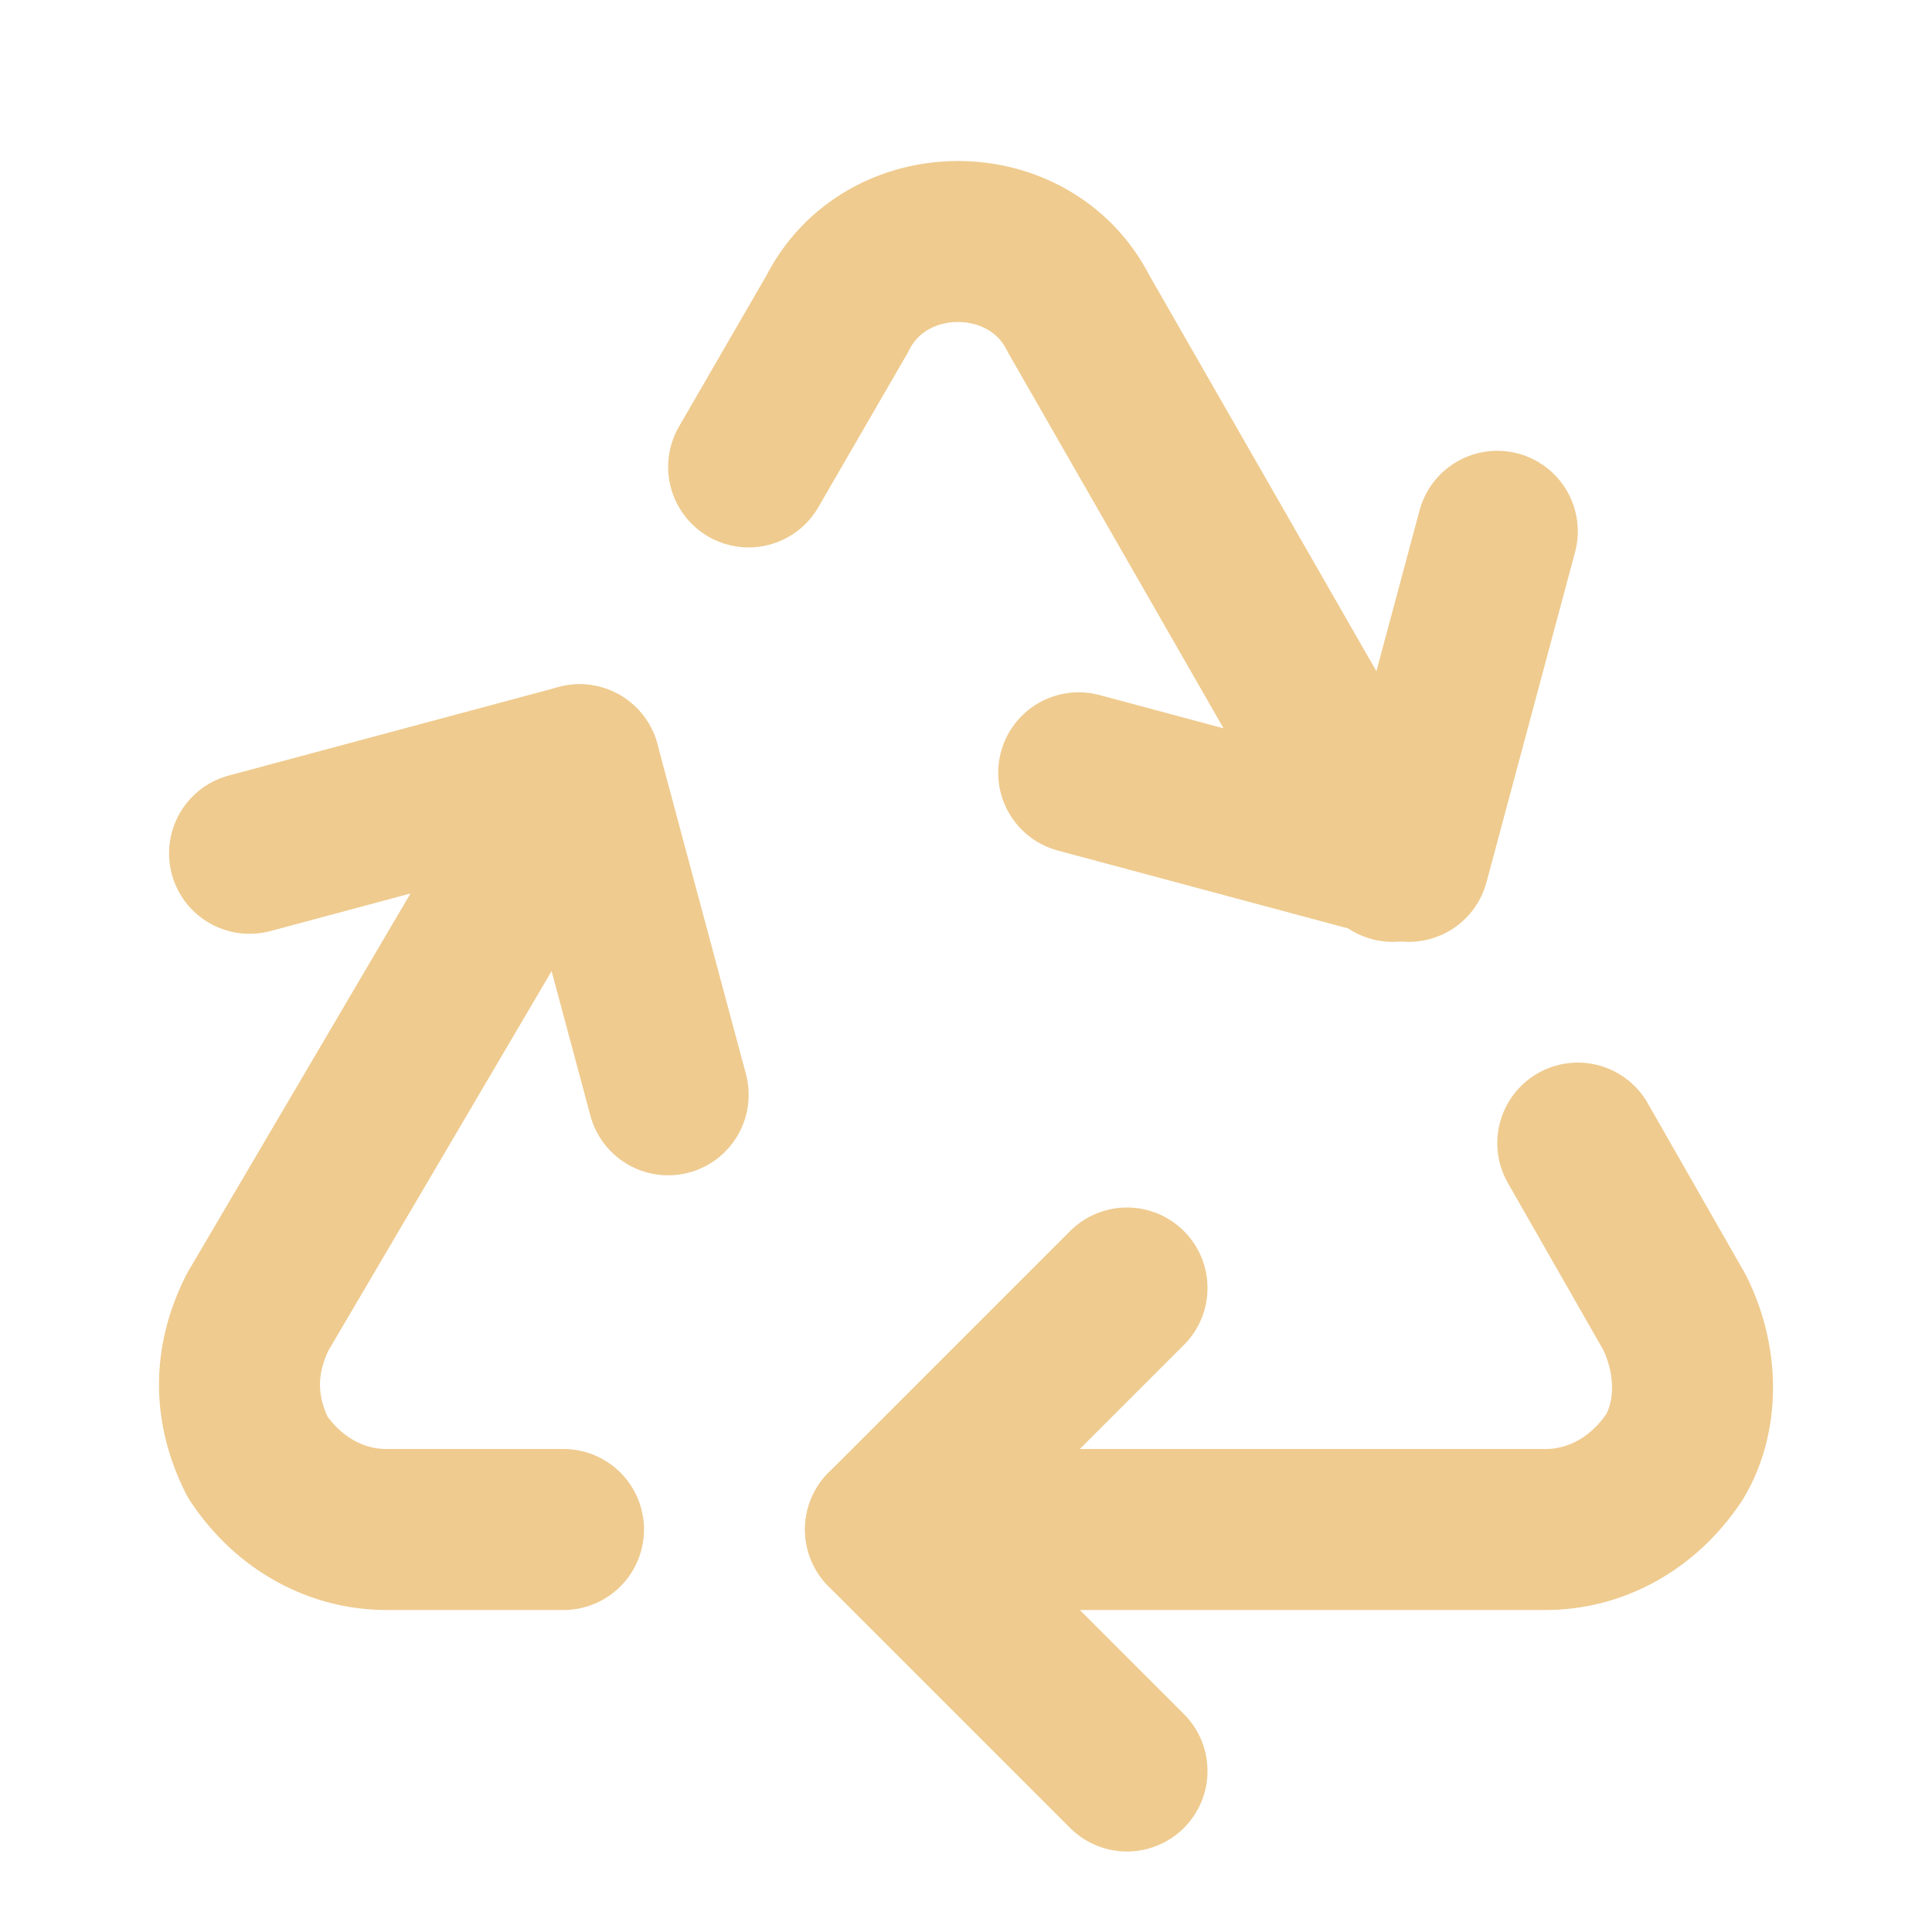
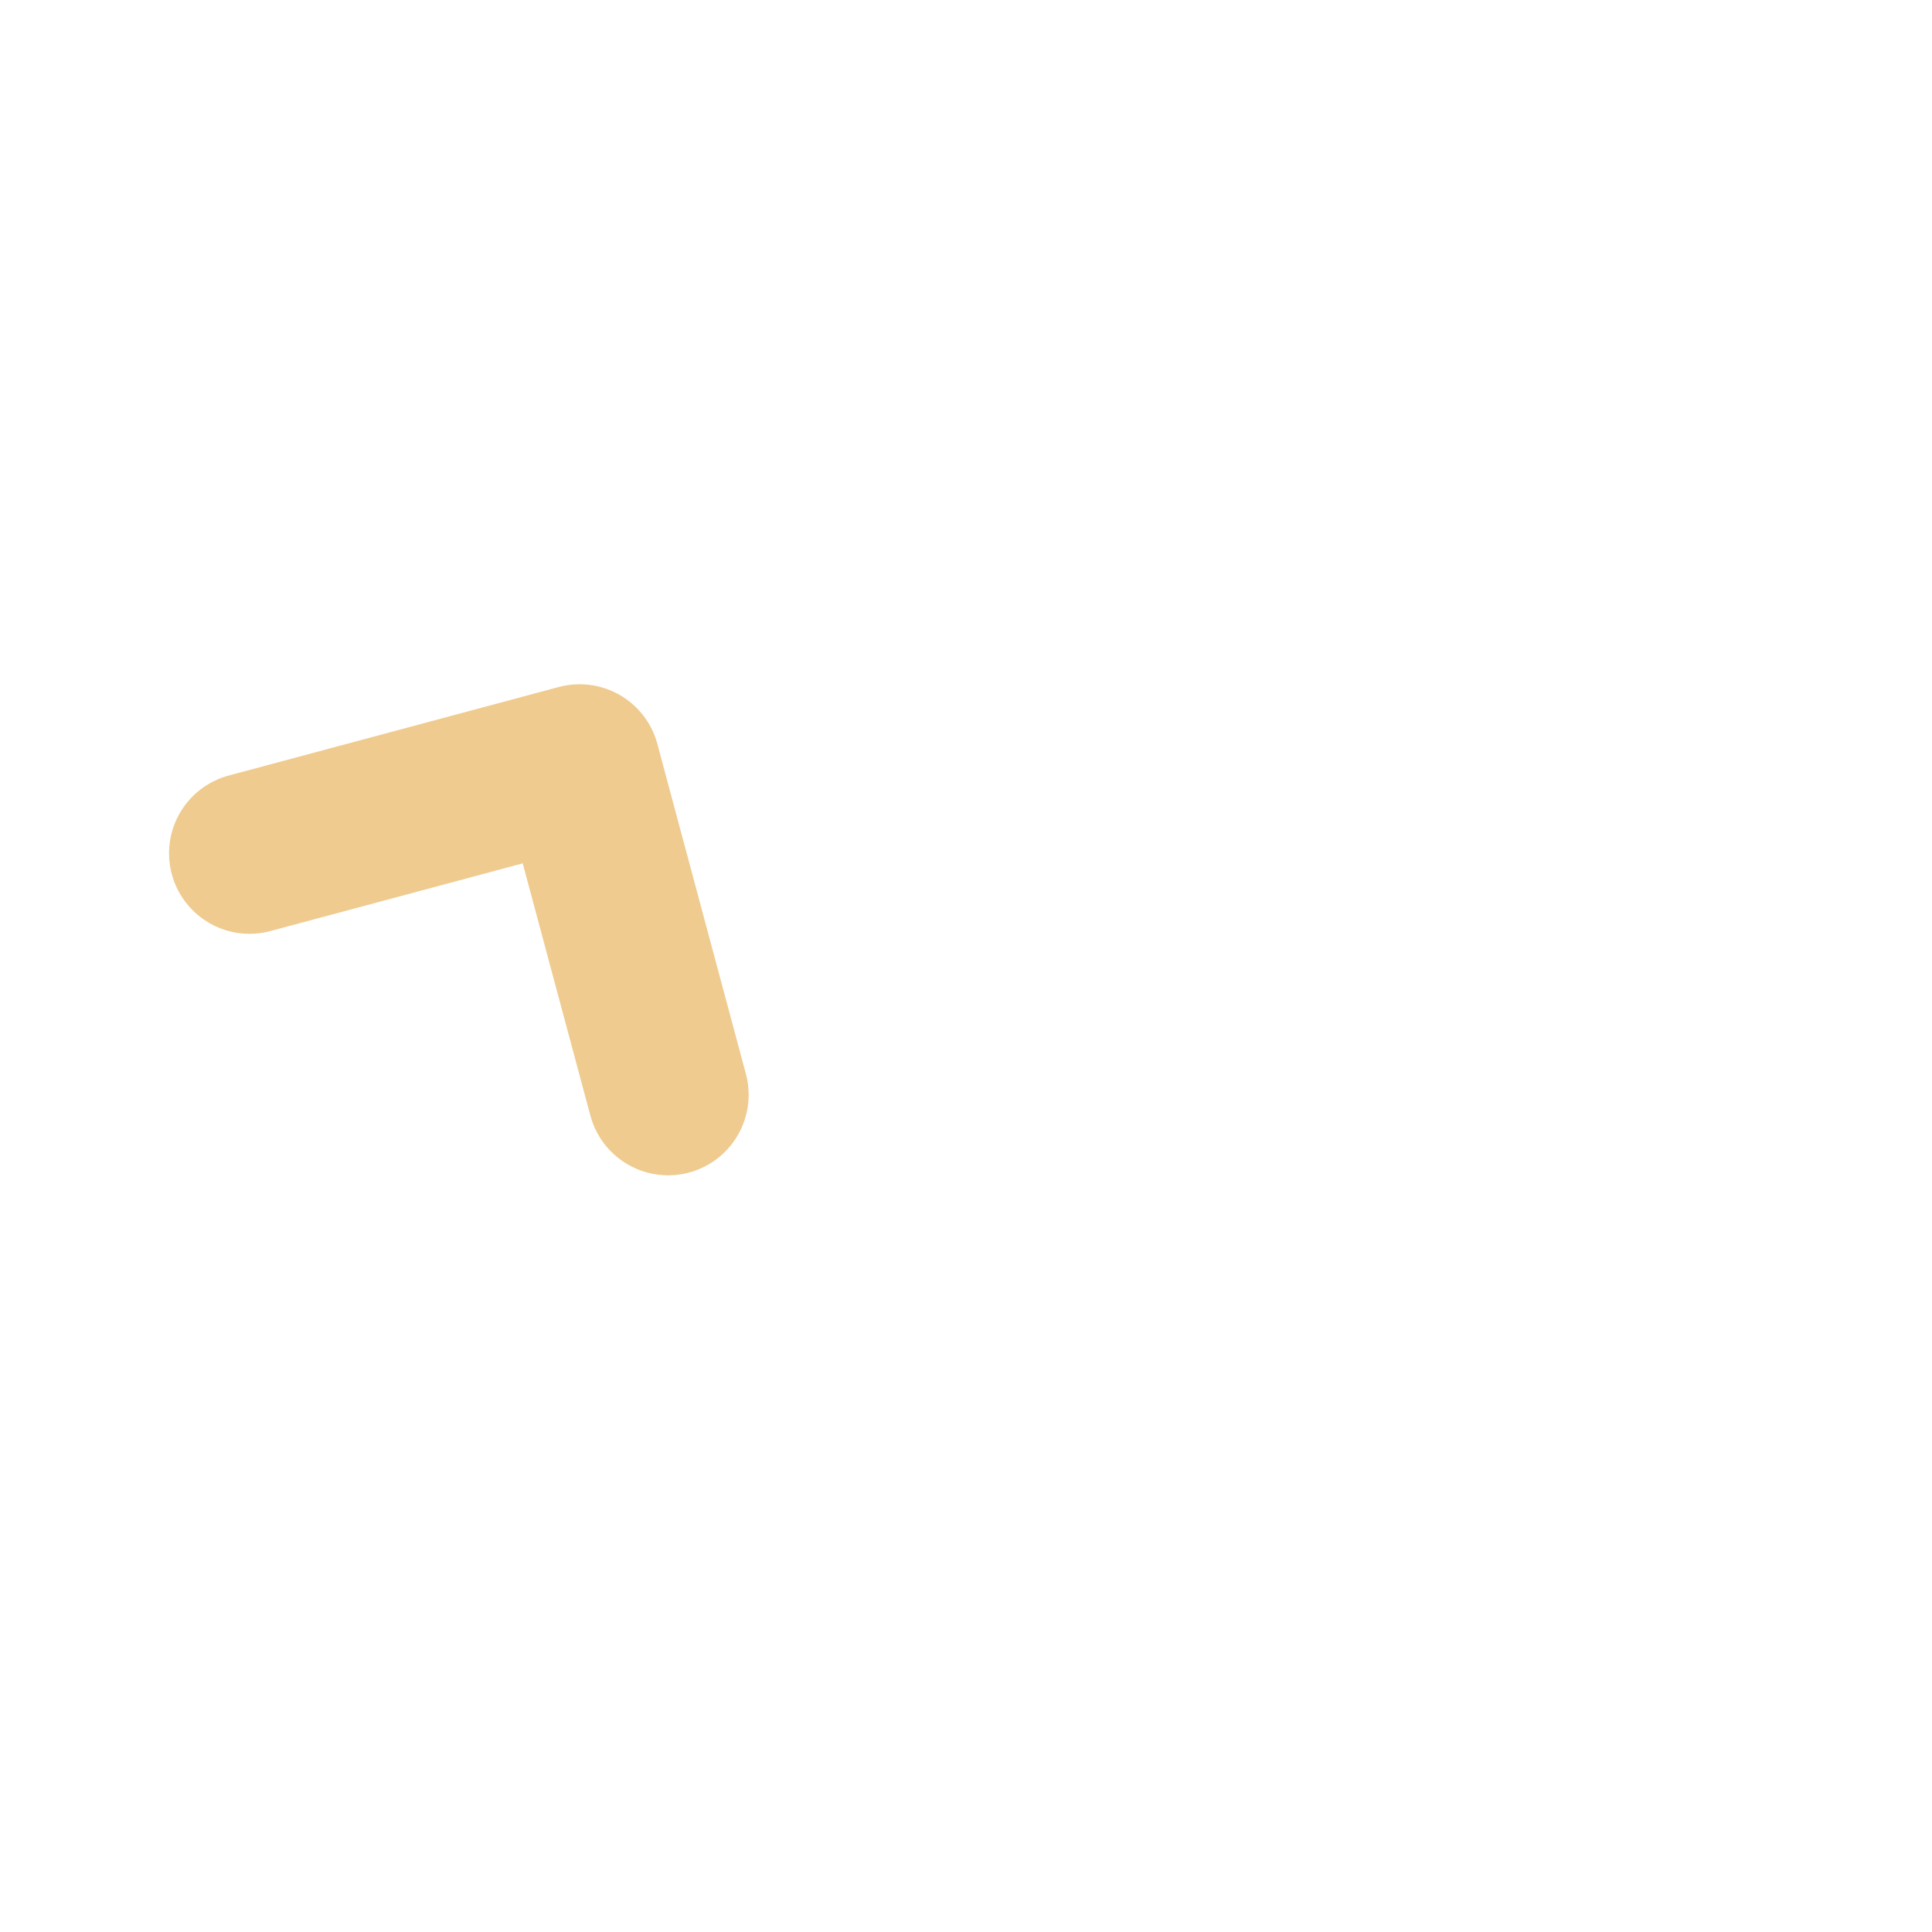
<svg xmlns="http://www.w3.org/2000/svg" id="Layer_1" version="1.1" viewBox="0 0 24 24">
  <defs>
    <style>
      .st0 {
        fill: none;
        stroke: #efcb8f;
        stroke-linecap: round;
        stroke-linejoin: round;
        stroke-width: 2px;
      }
    </style>
  </defs>
-   <path class="st0" d="M7,19h-2.2c-.6,0-1.2-.3-1.6-.9-.3-.6-.3-1.2,0-1.8l4-6.8" />
-   <path class="st0" d="M11,19h8.2c.6,0,1.2-.3,1.6-.9.3-.5.3-1.2,0-1.8l-1.2-2.1" />
-   <path class="st0" d="M14,16l-3,3,3,3" />
  <path class="st0" d="M8.3,13.6l-1.1-4.1-4.1,1.1" />
-   <path class="st0" d="M9.3,5.8l1.1-1.9c.3-.6.9-.9,1.5-.9s1.2.3,1.5.9l3.9,6.8" />
-   <path class="st0" d="M13.4,9.6l4.1,1.1,1.1-4.1" />
</svg>